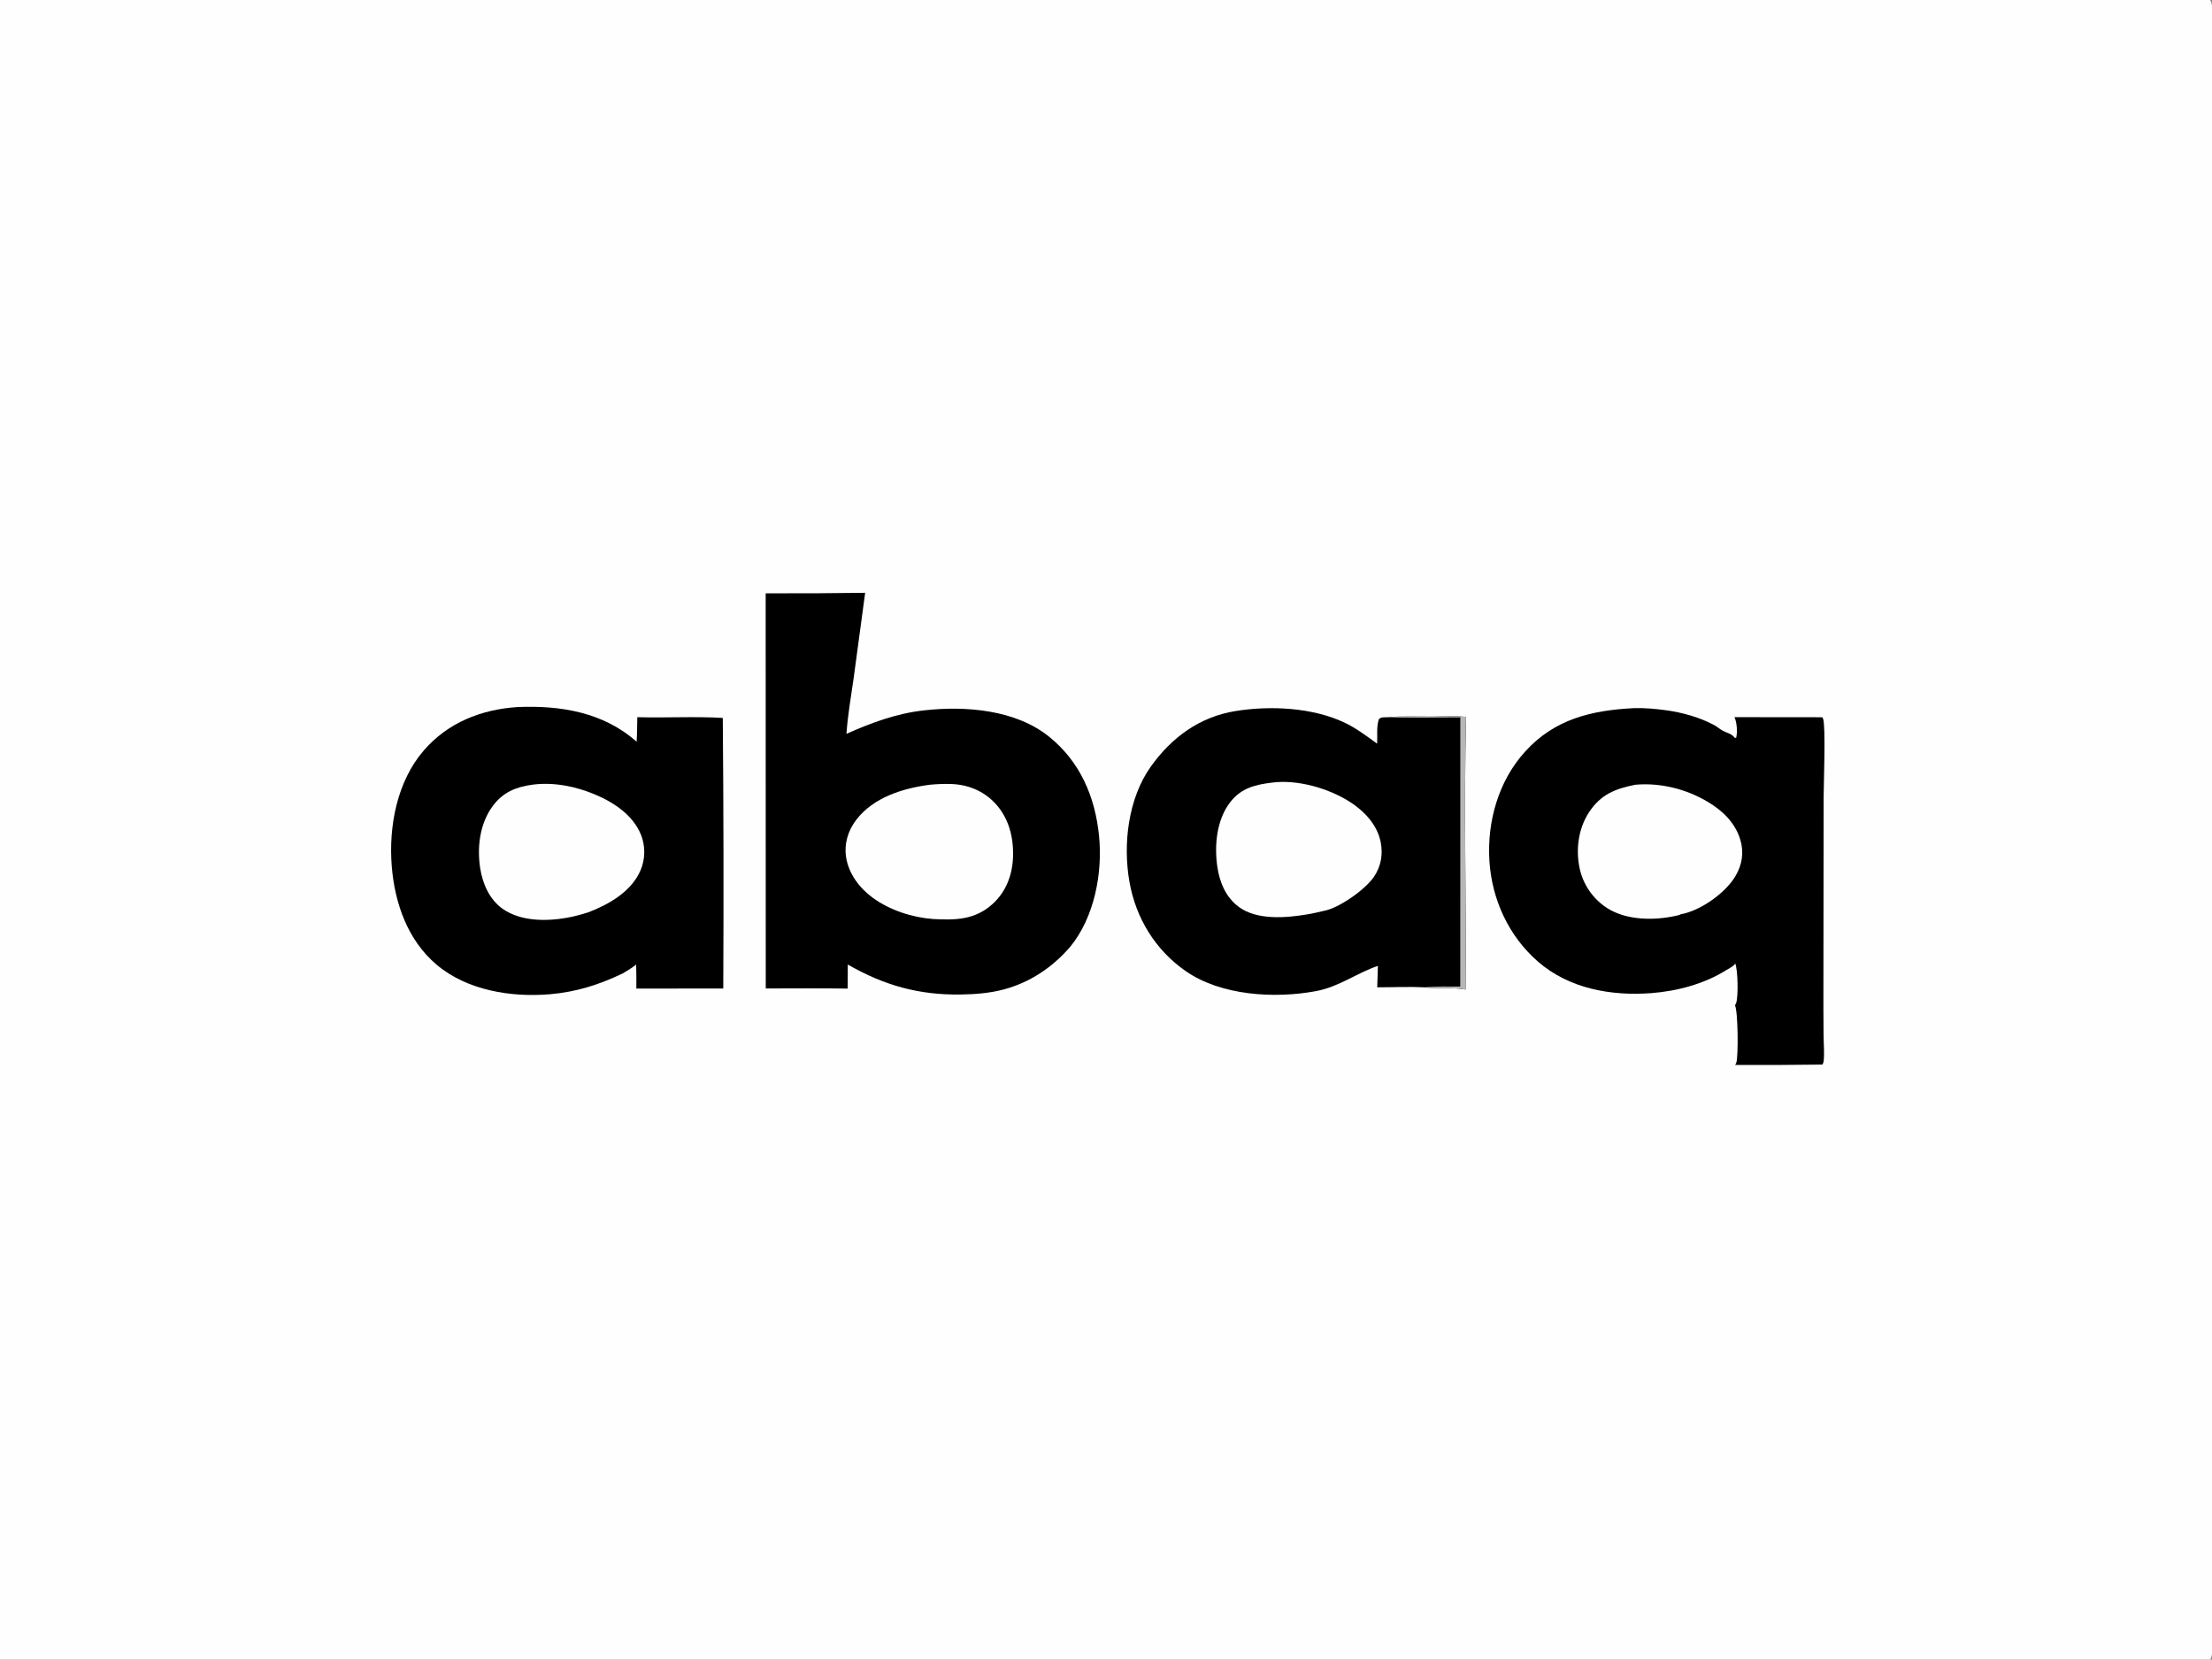
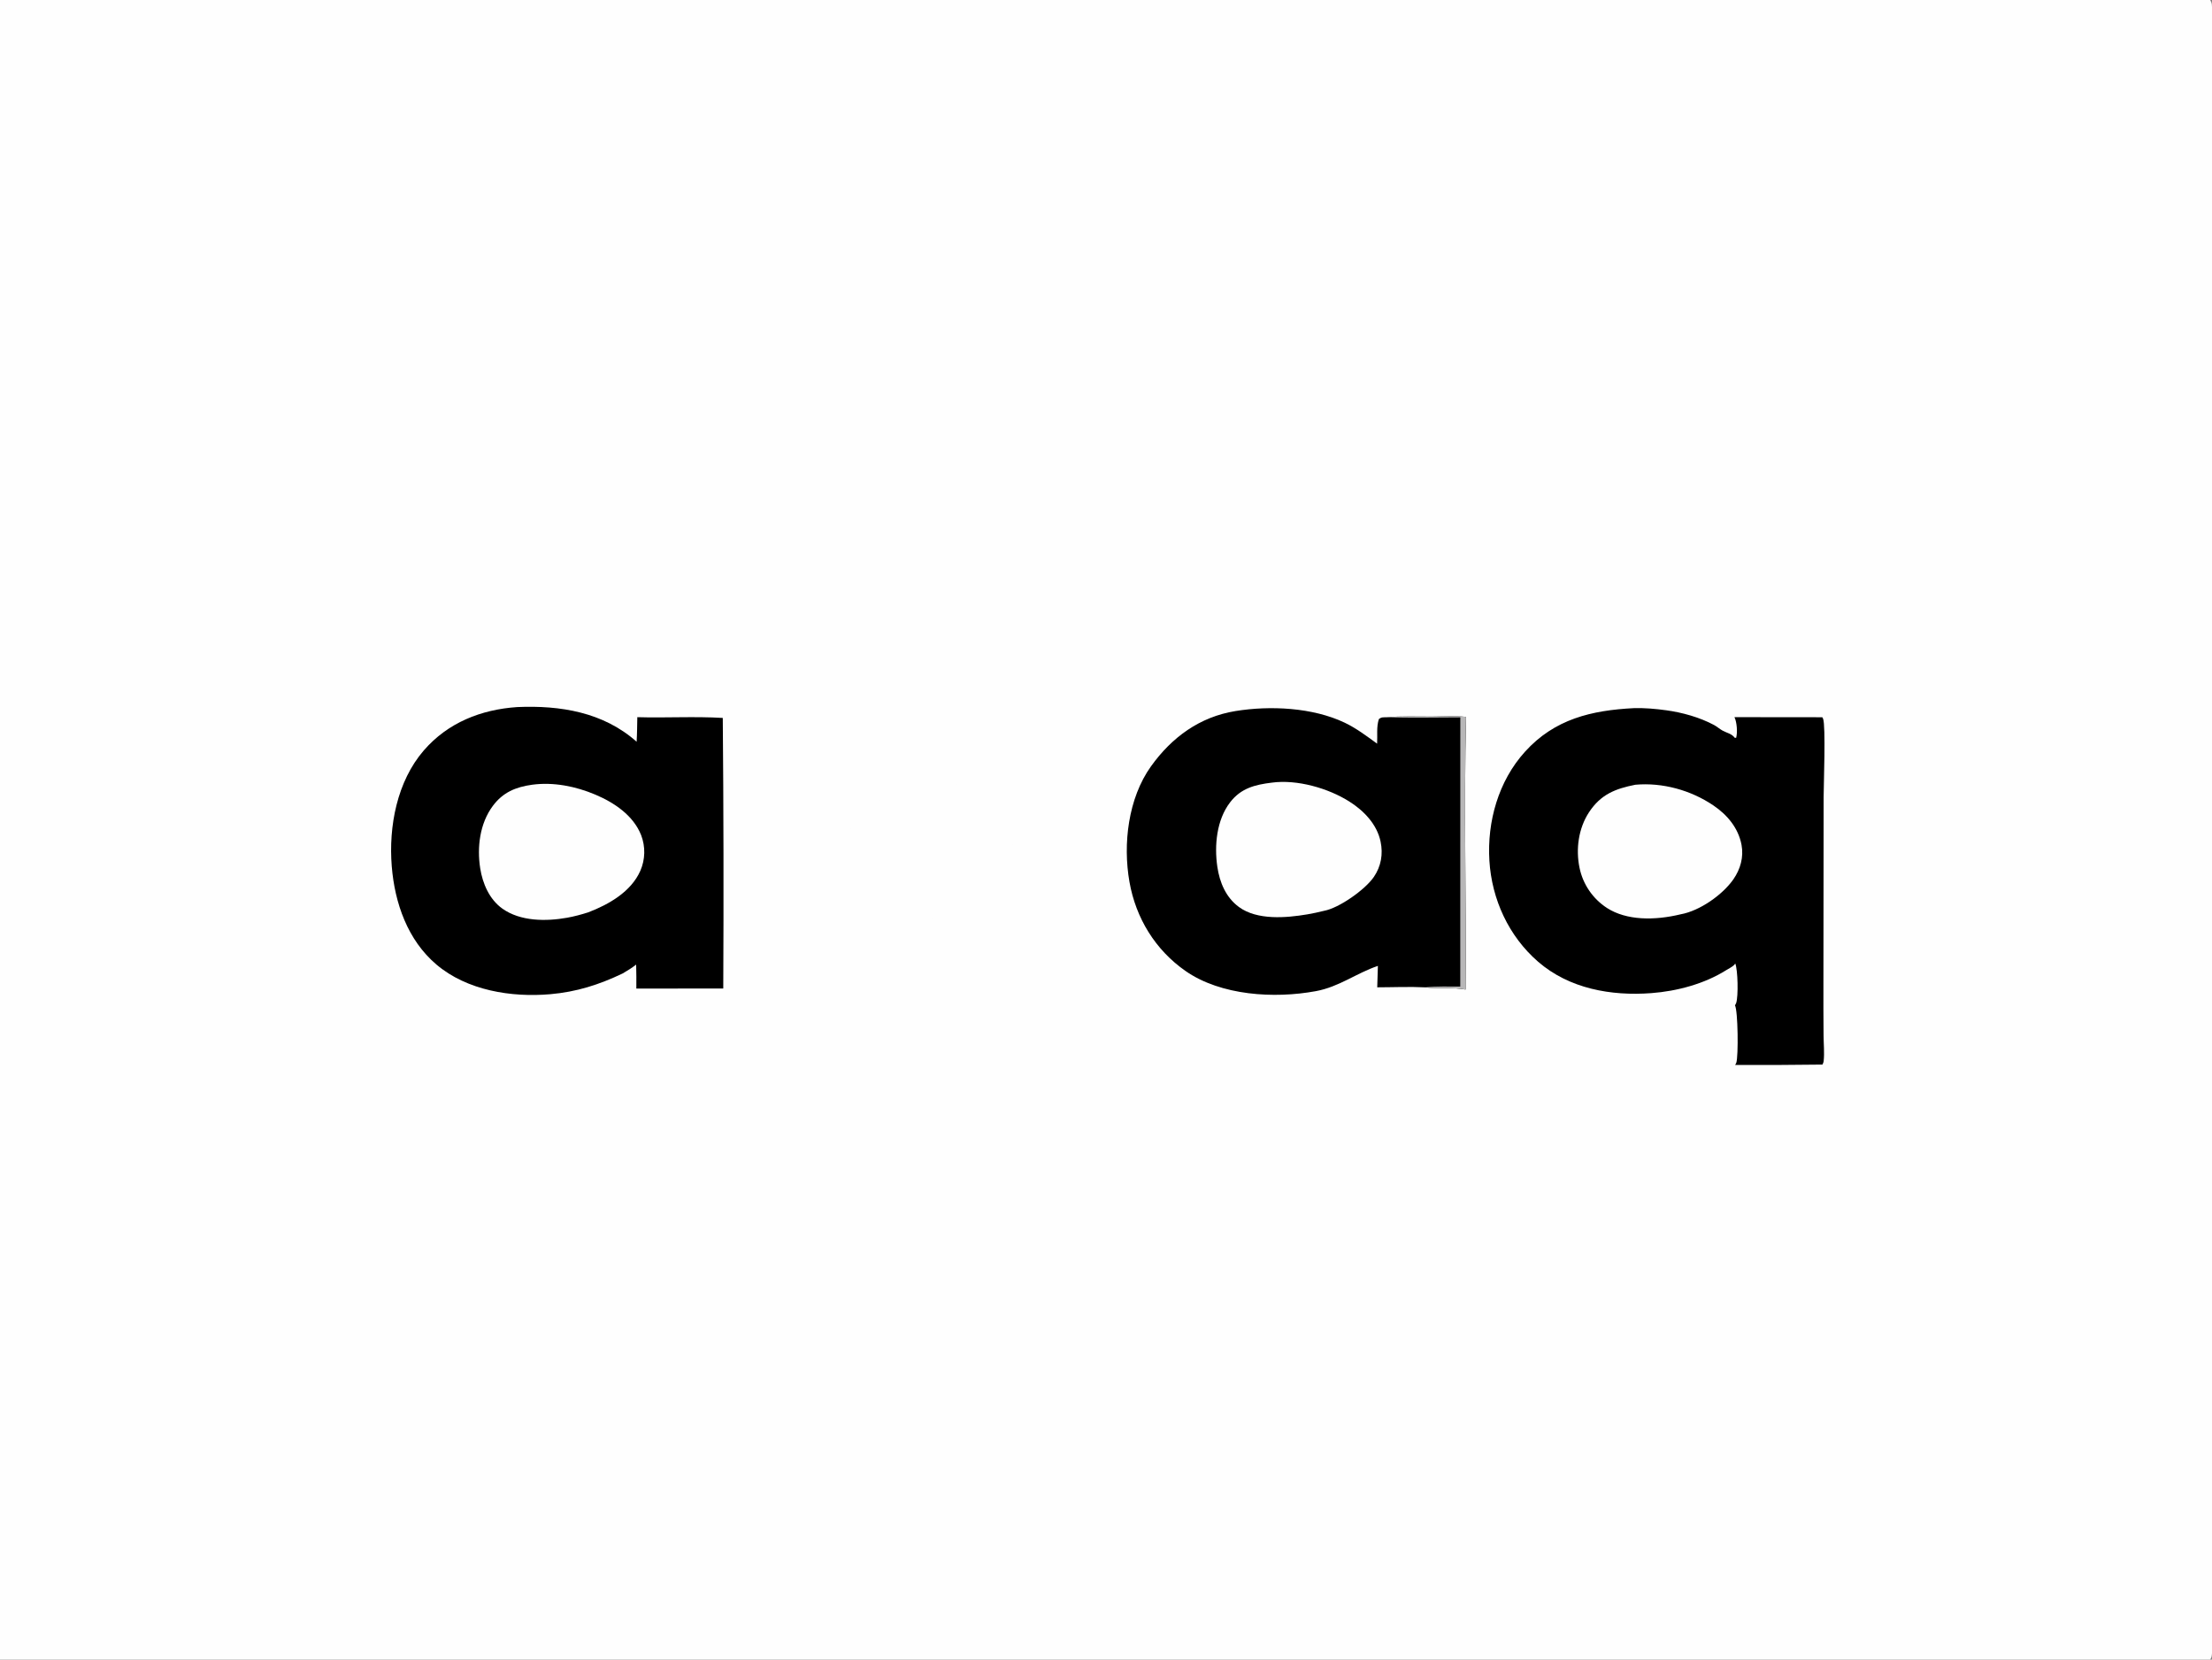
<svg xmlns="http://www.w3.org/2000/svg" width="1021" height="766">
  <rect width="100%" height="100%" fill="#808080" stroke="none" />
  <path fill="#FEFEFE" transform="scale(0.748 0.748)" d="M0 0L1363.83 0C1364.41 1.013 1364.78 1.76 1364.88 2.944C1365.55 11.214 1365 19.92 1365 28.244L1365.01 78.099L1365.01 234.031L1365.01 861.241L1365 980.67C1365 987.516 1366.01 1018.3 1364.59 1022.54C1364.42 1023.02 1364.07 1023.58 1363.83 1024L0 1024L0 0Z" />
-   <path transform="scale(0.748 0.748)" d="M472.476 366.095C492.94 366.174 513.405 366.07 533.867 365.783L526.74 418.629C525.149 429.944 523.075 441.398 522.338 452.794C537.896 445.885 553.201 440.215 570.234 438.314C595.942 435.445 626.768 437.892 647.498 454.667C666.646 470.162 675.817 491.845 678.197 515.837C680.471 538.762 675.296 566.057 660.405 584.206C649.445 596.929 635.476 606.288 619.167 610.586C610.661 612.827 601.663 613.512 592.889 613.647C567.01 614.043 545.49 608.014 523.156 595.141L523.08 609.998C506.244 609.708 489.37 609.927 472.53 609.91L472.476 366.095Z" />
  <path fill="#FEFEFE" transform="scale(0.748 0.748)" d="M573.63 484.229C577.881 483.818 582.289 483.637 586.562 483.748C597.075 484.021 606.742 487.874 613.992 495.576C622.539 504.655 625.546 516.649 625.105 528.875C624.706 539.942 620.809 550.256 612.498 557.794C601.67 567.616 589.594 567.825 575.765 567.067C562.887 566.123 548.967 561.589 538.507 553.913C530.33 547.911 523.608 539.053 522.093 528.822C520.857 520.47 523.338 512.396 528.45 505.762C539.054 492.001 557.063 486.412 573.63 484.229Z" />
  <path transform="scale(0.748 0.748)" d="M1008.22 436.95C1014.84 436.751 1021.74 437.376 1028.29 438.279C1038.17 439.64 1048.75 442.586 1057.62 447.31C1059.5 448.309 1061.07 449.778 1062.93 450.794C1065.73 452.329 1068.51 452.633 1070.47 455.234L1071.34 455.24C1072.26 451.973 1071.81 445.594 1070.3 442.508L1124.52 442.565C1124.67 442.864 1124.84 443.152 1124.97 443.461C1126.7 447.607 1125.34 484.552 1125.32 491.76L1125.19 606.296C1125.15 617.153 1125.19 628.009 1125.28 638.866C1125.32 643.952 1125.87 649.62 1125.35 654.66C1125.26 655.503 1124.95 656.121 1124.6 656.88C1106.64 657.119 1088.68 657.194 1070.72 657.105C1070.93 656.743 1071.28 656.208 1071.42 655.784C1072.8 651.827 1072.47 623.616 1070.61 620.333C1070.83 619.942 1071.2 619.331 1071.36 618.871C1072.75 614.72 1072.4 598.418 1070.79 594.508C1070.59 594.78 1070.42 595.075 1070.19 595.323C1069.08 596.535 1066.68 597.689 1065.27 598.581C1051.8 607.071 1034.85 611.599 1019 612.791C994.257 614.652 968.349 610.103 949.098 593.389C930.966 577.645 920.531 554.922 919.069 531.05C917.593 506.967 924.63 481.975 941.018 463.857C959.356 443.583 982.211 438.294 1008.22 436.95Z" />
-   <path fill="#FEFEFE" transform="scale(0.748 0.748)" d="M1009.15 484.21C1025.93 482.724 1043.36 487.564 1057.27 496.964C1065.88 502.786 1072.72 510.909 1074.67 521.382C1076.06 528.881 1073.96 536.31 1069.67 542.506C1062.97 552.164 1048.82 562.037 1037.21 564.131C1036.39 564.63 1035.39 564.79 1034.46 565.002C1020.89 568.099 1003.65 567.991 991.647 560.259C982.899 554.602 976.789 545.668 974.688 535.463C972.291 523.947 974.036 511.097 980.546 501.193C987.797 490.163 996.767 486.665 1009.15 484.21Z" />
+   <path fill="#FEFEFE" transform="scale(0.748 0.748)" d="M1009.15 484.21C1025.93 482.724 1043.36 487.564 1057.27 496.964C1065.88 502.786 1072.72 510.909 1074.67 521.382C1076.06 528.881 1073.96 536.31 1069.67 542.506C1062.97 552.164 1048.82 562.037 1037.21 564.131C1020.89 568.099 1003.65 567.991 991.647 560.259C982.899 554.602 976.789 545.668 974.688 535.463C972.291 523.947 974.036 511.097 980.546 501.193C987.797 490.163 996.767 486.665 1009.15 484.21Z" />
  <path transform="scale(0.748 0.748)" d="M850.263 595.984C836.91 600.495 826.384 608.919 811.988 611.573C786.308 616.307 753.408 614.33 731.603 599.157C712.913 586.152 700.912 566.529 696.966 544.175C692.839 520.794 696.16 492.558 710.217 472.9C723.061 454.938 740.308 442.32 762.397 438.742C783.783 435.277 809.988 436.511 829.73 445.902C836.961 449.342 843.323 454.188 849.781 458.864C850.089 453.852 849.278 448.504 850.869 443.723C852.509 442.35 853.562 442.664 855.659 442.577C864.884 441.78 874.331 442.166 883.59 442.145C890.54 442.13 897.754 441.599 904.651 442.349C903.347 498.374 904.791 554.534 904.368 610.581C896.054 609.044 887.828 610.184 879.551 609.231C869.781 608.719 859.664 609.198 849.863 609.207C850.043 604.803 850.131 600.391 850.263 595.984Z" />
  <path fill="#B8B7B8" transform="scale(0.748 0.748)" d="M855.659 442.577C864.884 441.78 874.331 442.166 883.59 442.145C890.54 442.13 897.754 441.599 904.651 442.349C903.347 498.374 904.791 554.534 904.368 610.581C896.054 609.044 887.828 610.184 879.551 609.231C886.561 608.438 894.023 608.826 901.093 608.741L901.125 442.662C885.984 442.712 870.792 443.007 855.659 442.577Z" />
  <path fill="#FEFEFE" transform="scale(0.748 0.748)" d="M784.845 482.909C800.371 480.817 819.608 486.32 832.66 494.58C841.638 500.263 849.693 508.613 851.924 519.304C853.532 527.014 852.25 534.486 847.818 541.027C842.472 548.914 826.353 560.301 816.975 562.019C813.599 562.868 810.192 563.59 806.762 564.184C793.664 566.399 775.813 567.92 764.546 559.671C756.467 553.756 752.612 544.494 751.191 534.853C749.252 521.7 750.72 505.922 759.075 495.051C765.775 486.333 774.423 484.174 784.845 482.909Z" />
  <path transform="scale(0.748 0.748)" d="M319.17 436.285C345.685 435.131 372.333 439.426 392.847 457.679C393.158 452.64 393.161 447.565 393.272 442.518C410.817 443.048 428.495 441.942 446.012 442.986C446.491 498.632 446.589 554.28 446.306 609.927L392.668 609.992C392.782 605.07 392.629 600.132 392.559 595.21C389.854 597.236 387.148 598.994 384.208 600.66C369.659 607.614 355.721 612.055 339.582 613.456C315.514 615.546 288.144 611.152 269.28 595.135C251.534 580.068 243.575 557.197 241.746 534.564C239.755 509.917 244.982 482.171 261.499 463.068C276.379 445.859 296.908 437.788 319.17 436.285Z" />
  <path fill="#FEFEFE" transform="scale(0.748 0.748)" d="M328.349 484.206C341.512 482.42 355.266 485.188 367.376 490.314C378.99 495.23 390.81 503.099 395.629 515.31C398.367 522.42 398.191 530.323 395.139 537.303C389.395 550.274 375.708 558.058 363.077 562.914C358.761 564.296 354.417 565.476 349.952 566.273C337.024 568.58 321.127 568.6 309.979 560.635C301.997 554.932 297.798 545.192 296.319 535.745C294.28 522.718 296.075 508.075 304.107 497.276C310.356 488.876 318.245 485.62 328.349 484.206Z" />
</svg>